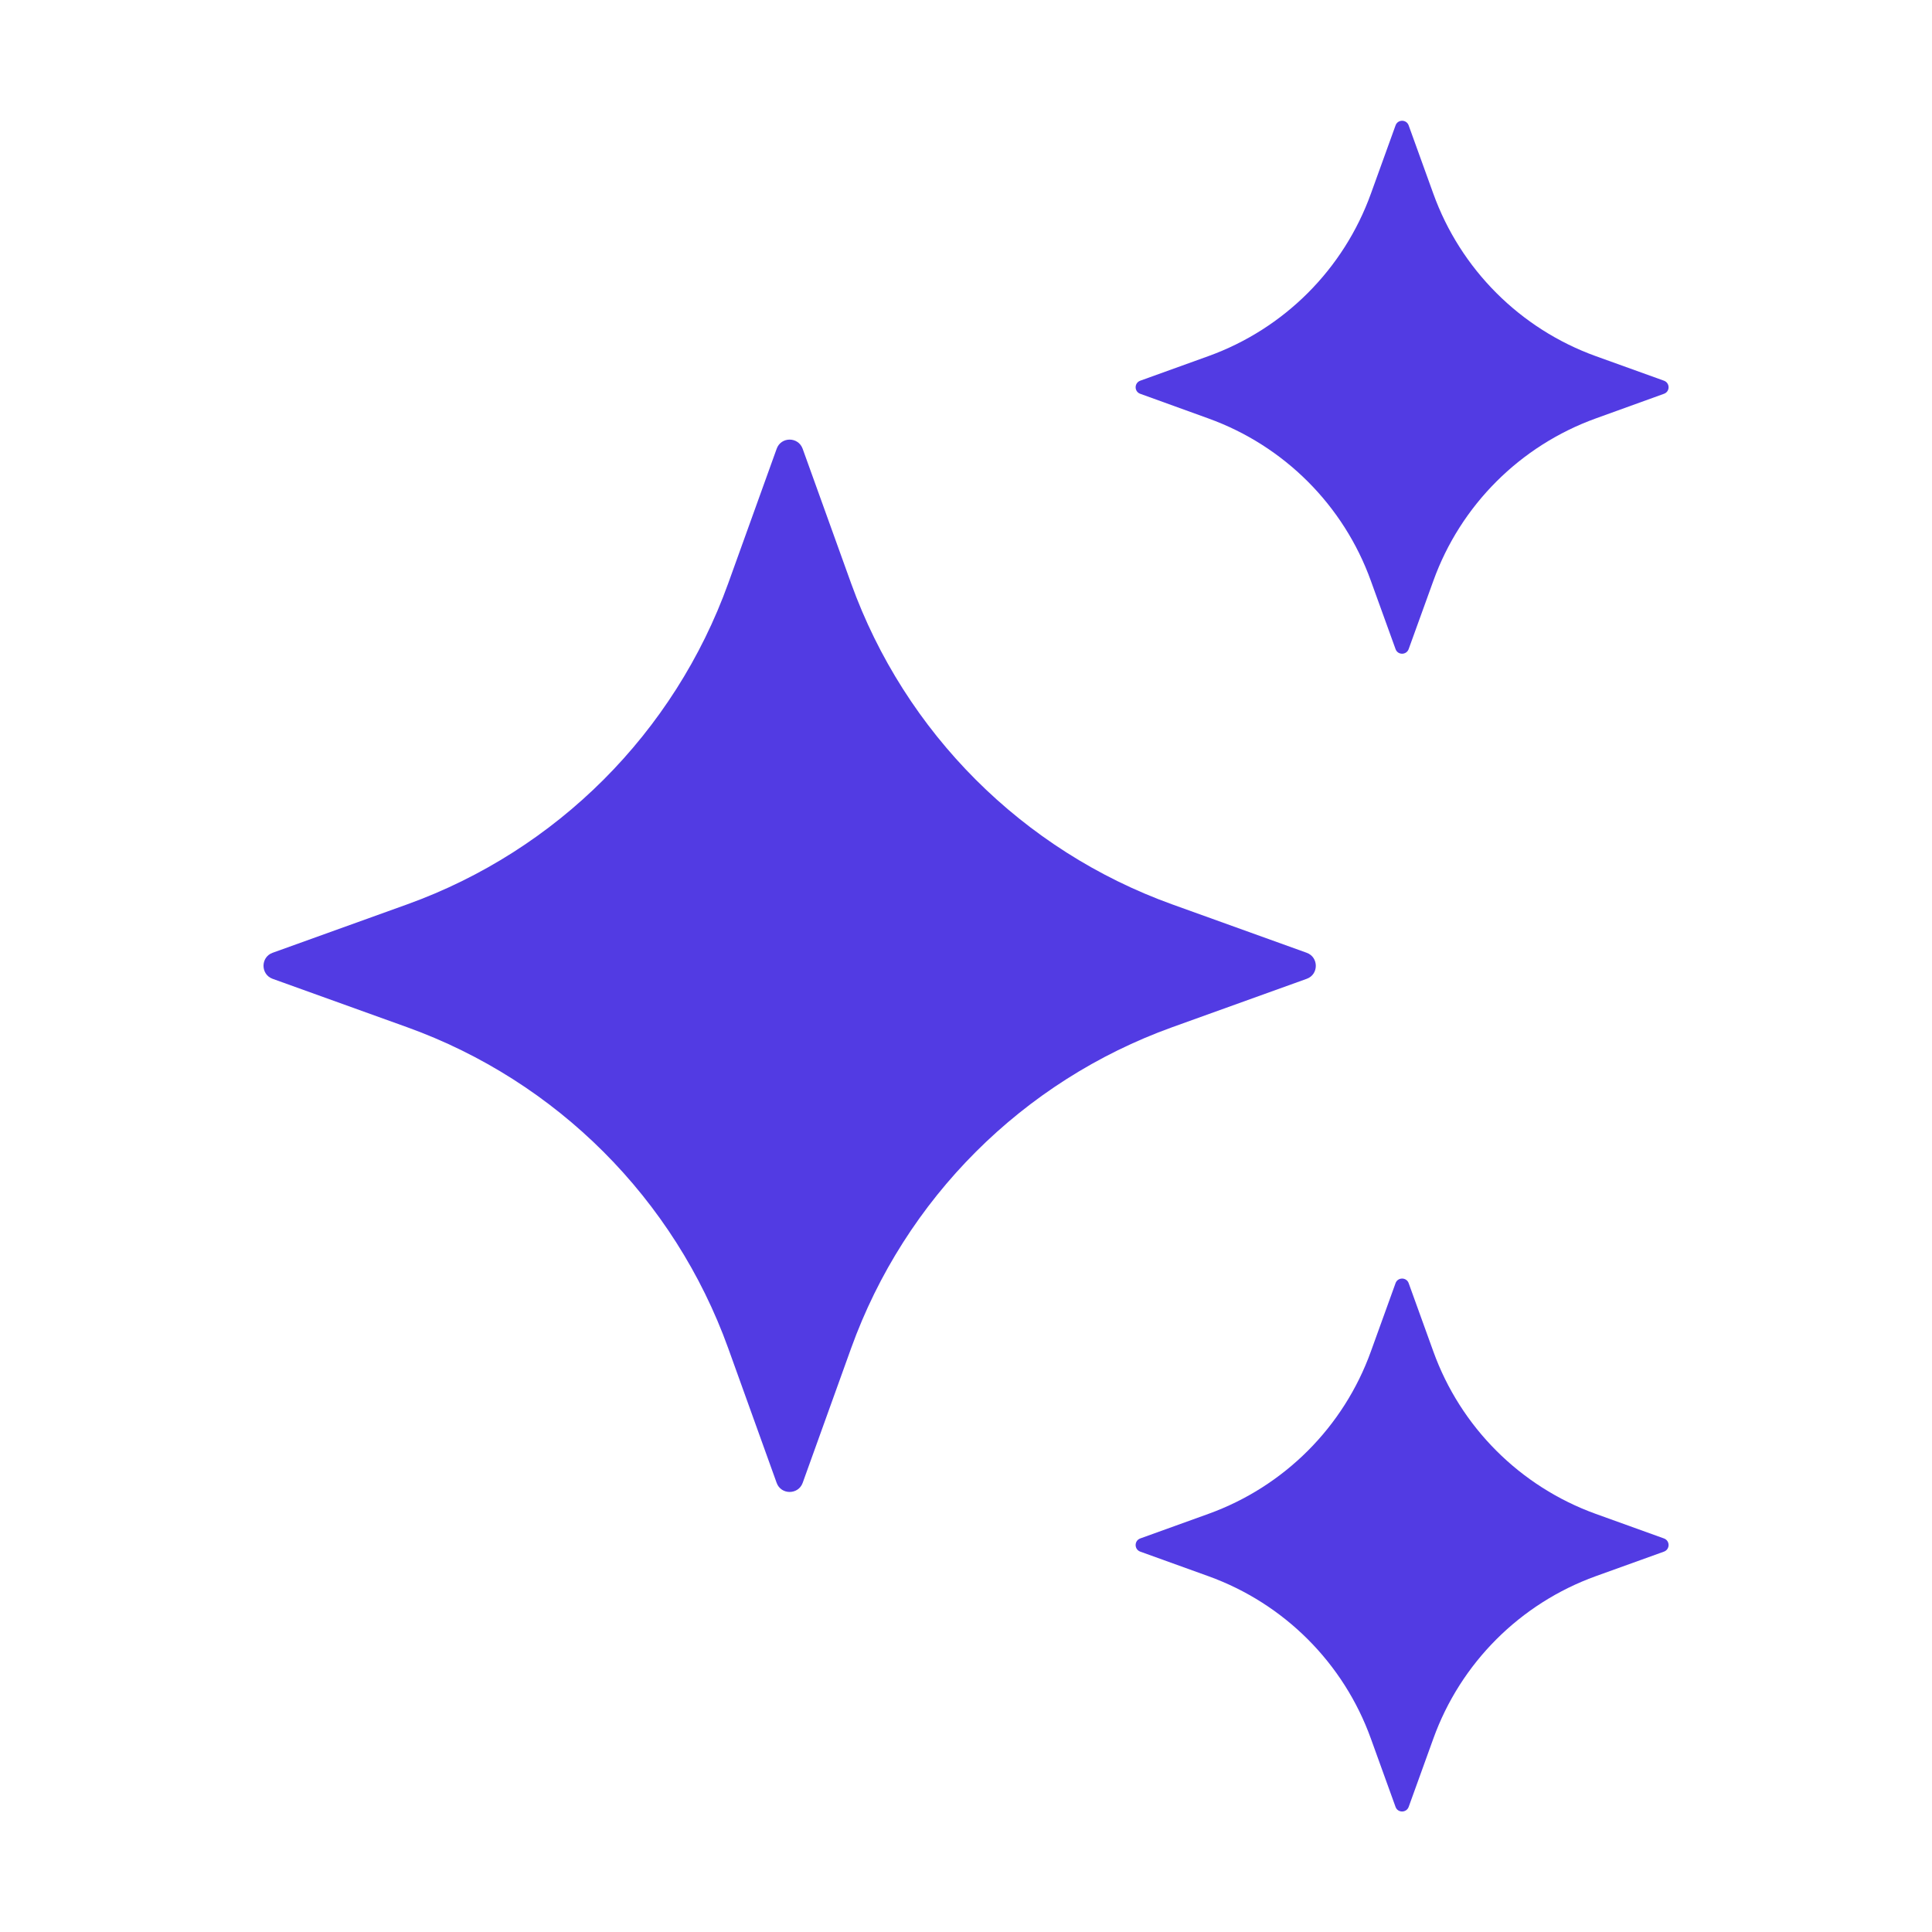
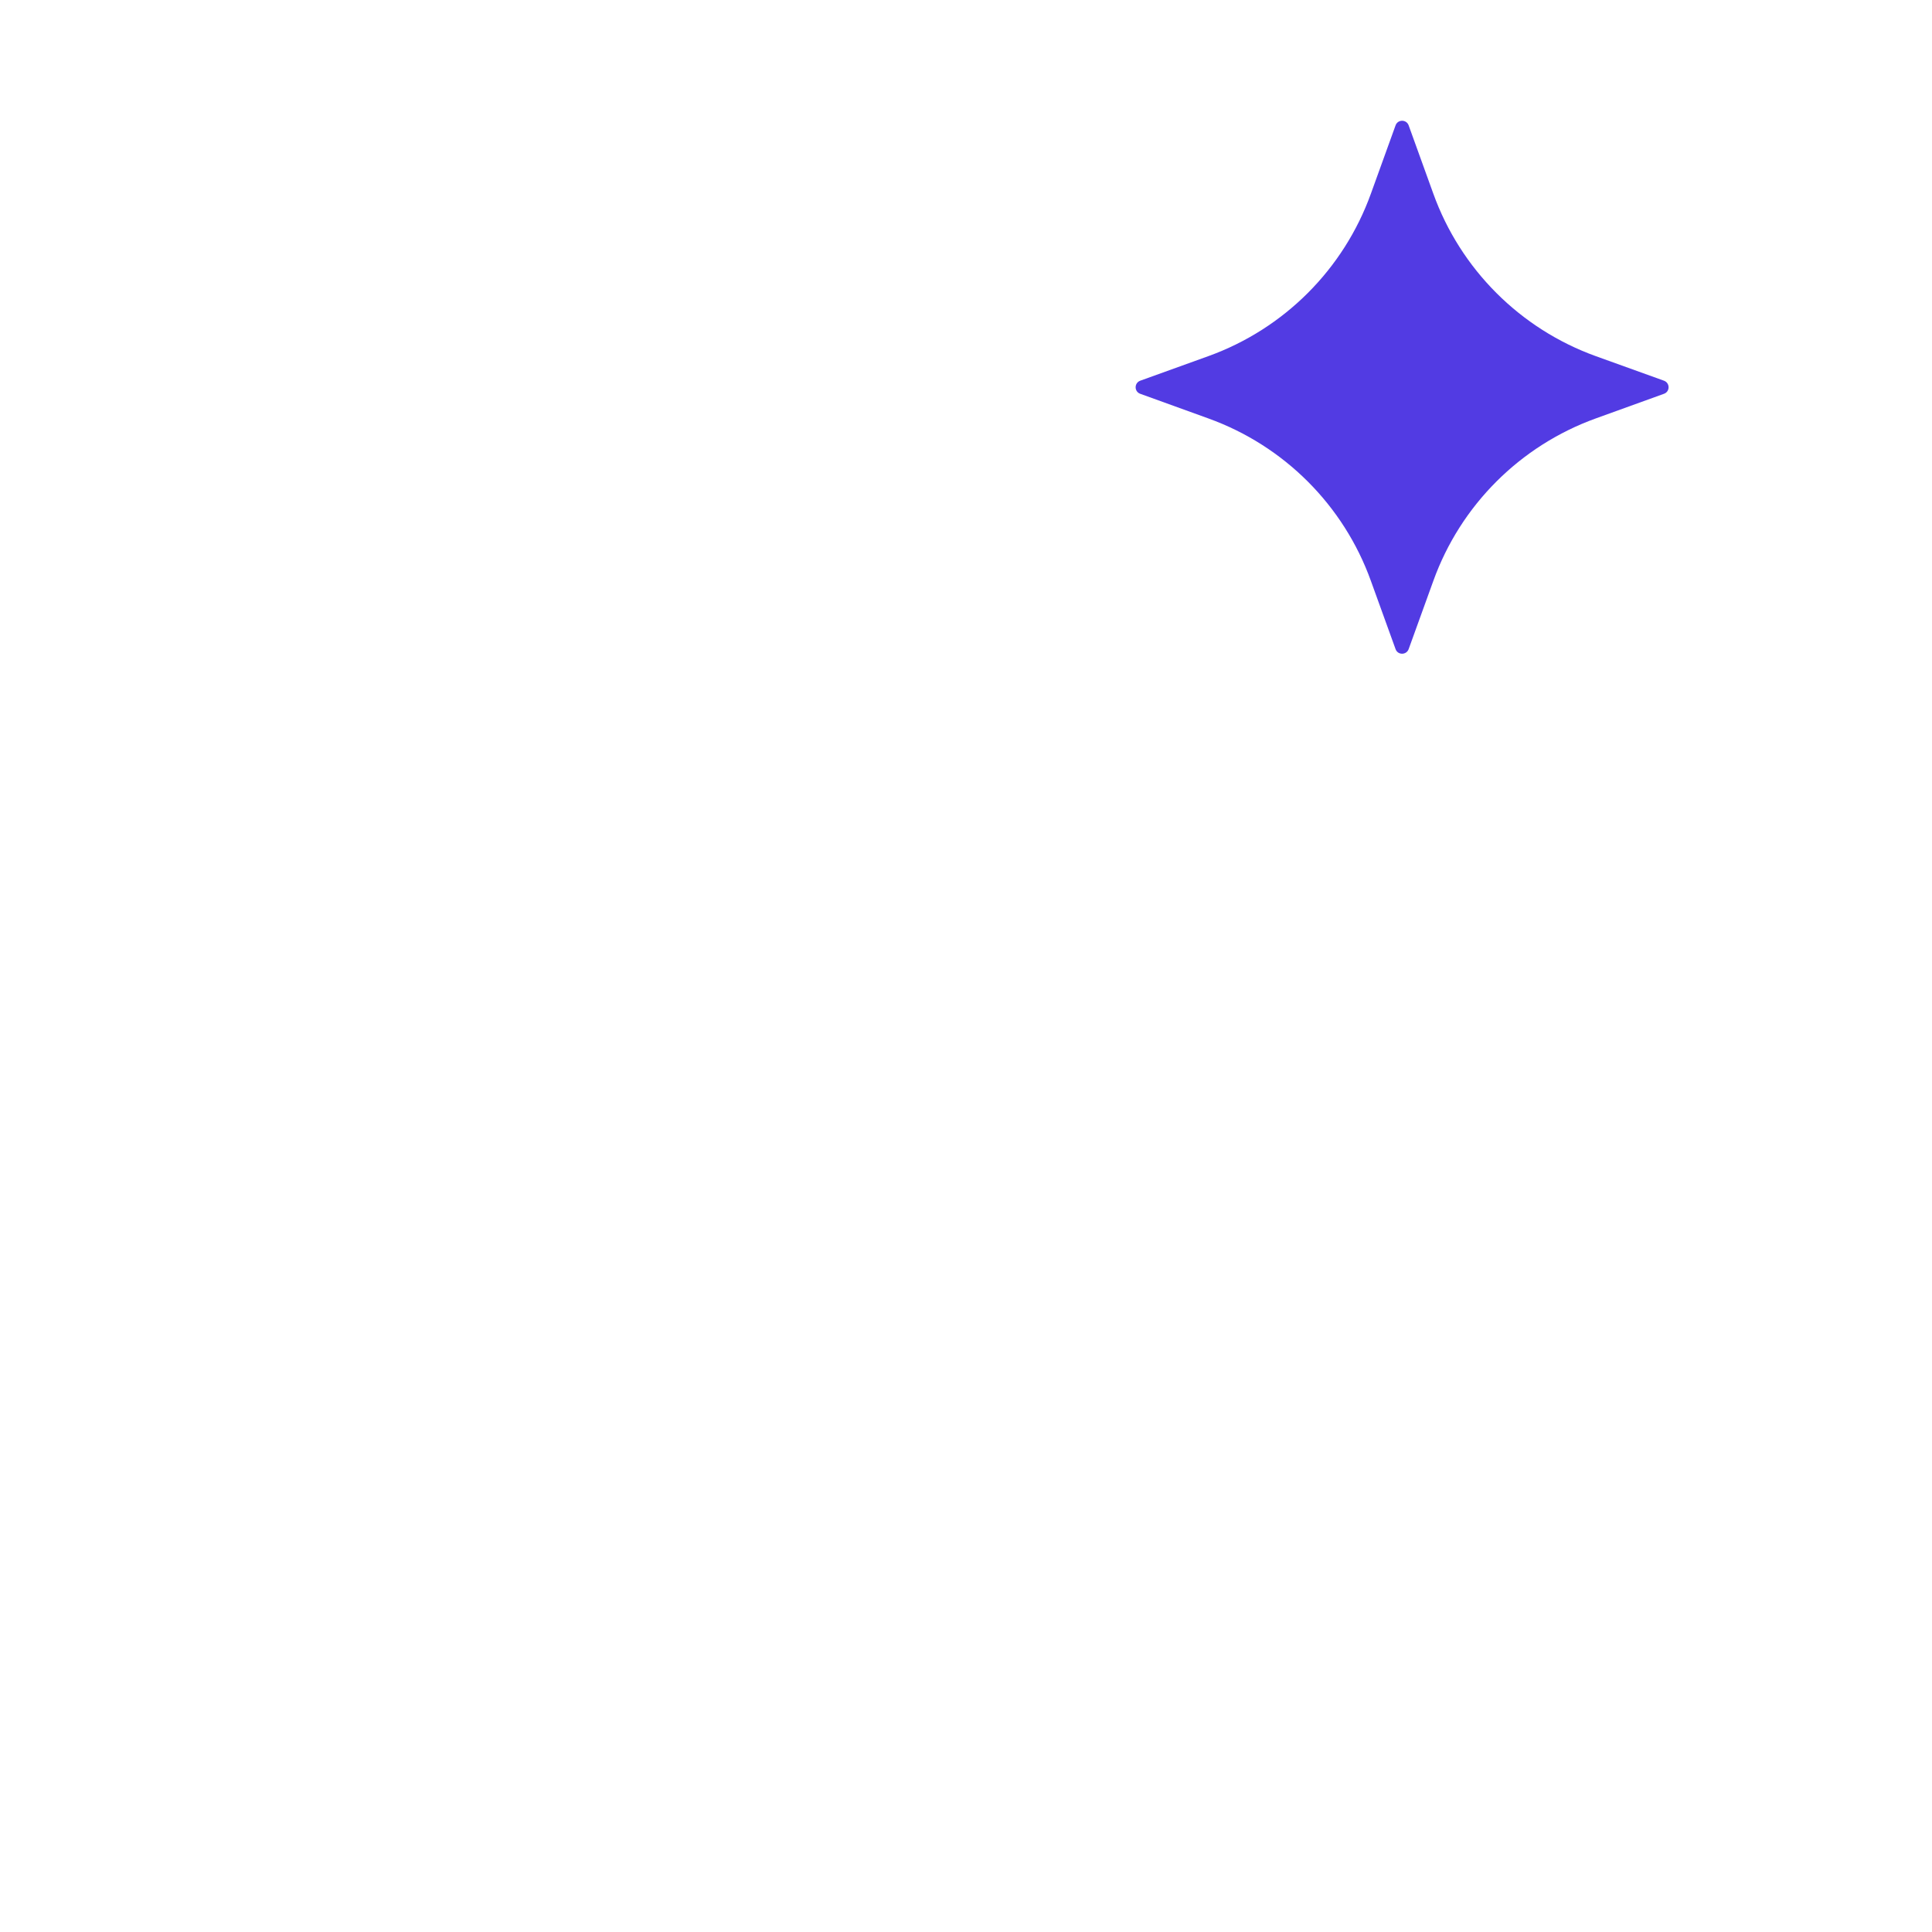
<svg xmlns="http://www.w3.org/2000/svg" width="24" height="24" viewBox="0 0 24 24" fill="none">
-   <path d="M9.971 5.575L10.573 7.247C11.242 9.103 12.704 10.565 14.56 11.234L16.233 11.836C16.383 11.891 16.383 12.105 16.233 12.159L14.56 12.761C12.704 13.43 11.242 14.892 10.573 16.748L9.971 18.421C9.916 18.571 9.702 18.571 9.648 18.421L9.046 16.748C8.377 14.892 6.915 13.43 5.059 12.761L3.386 12.159C3.236 12.104 3.236 11.89 3.386 11.836L5.059 11.234C6.915 10.565 8.377 9.103 9.046 7.247L9.648 5.575C9.702 5.423 9.916 5.423 9.971 5.575Z" fill="#523BE3" />
  <path d="M17.499 1.558L17.805 2.405C18.143 3.344 18.884 4.085 19.823 4.424L20.67 4.729C20.747 4.757 20.747 4.865 20.67 4.892L19.823 5.198C18.884 5.537 18.143 6.277 17.805 7.217L17.499 8.063C17.471 8.14 17.363 8.14 17.336 8.063L17.03 7.217C16.692 6.277 15.951 5.537 15.011 5.198L14.165 4.892C14.088 4.865 14.088 4.757 14.165 4.729L15.011 4.424C15.951 4.085 16.692 3.344 17.03 2.405L17.336 1.558C17.363 1.481 17.472 1.481 17.499 1.558Z" fill="#523BE3" />
-   <path d="M17.499 15.94L17.805 16.787C18.143 17.727 18.884 18.467 19.823 18.806L20.67 19.111C20.747 19.139 20.747 19.247 20.67 19.275L19.823 19.58C18.884 19.919 18.143 20.659 17.805 21.599L17.499 22.446C17.471 22.522 17.363 22.522 17.336 22.446L17.03 21.599C16.692 20.659 15.951 19.919 15.011 19.58L14.165 19.275C14.088 19.247 14.088 19.139 14.165 19.111L15.011 18.806C15.951 18.467 16.692 17.727 17.03 16.787L17.336 15.94C17.363 15.864 17.472 15.864 17.499 15.94Z" fill="#523BE3" />
</svg>